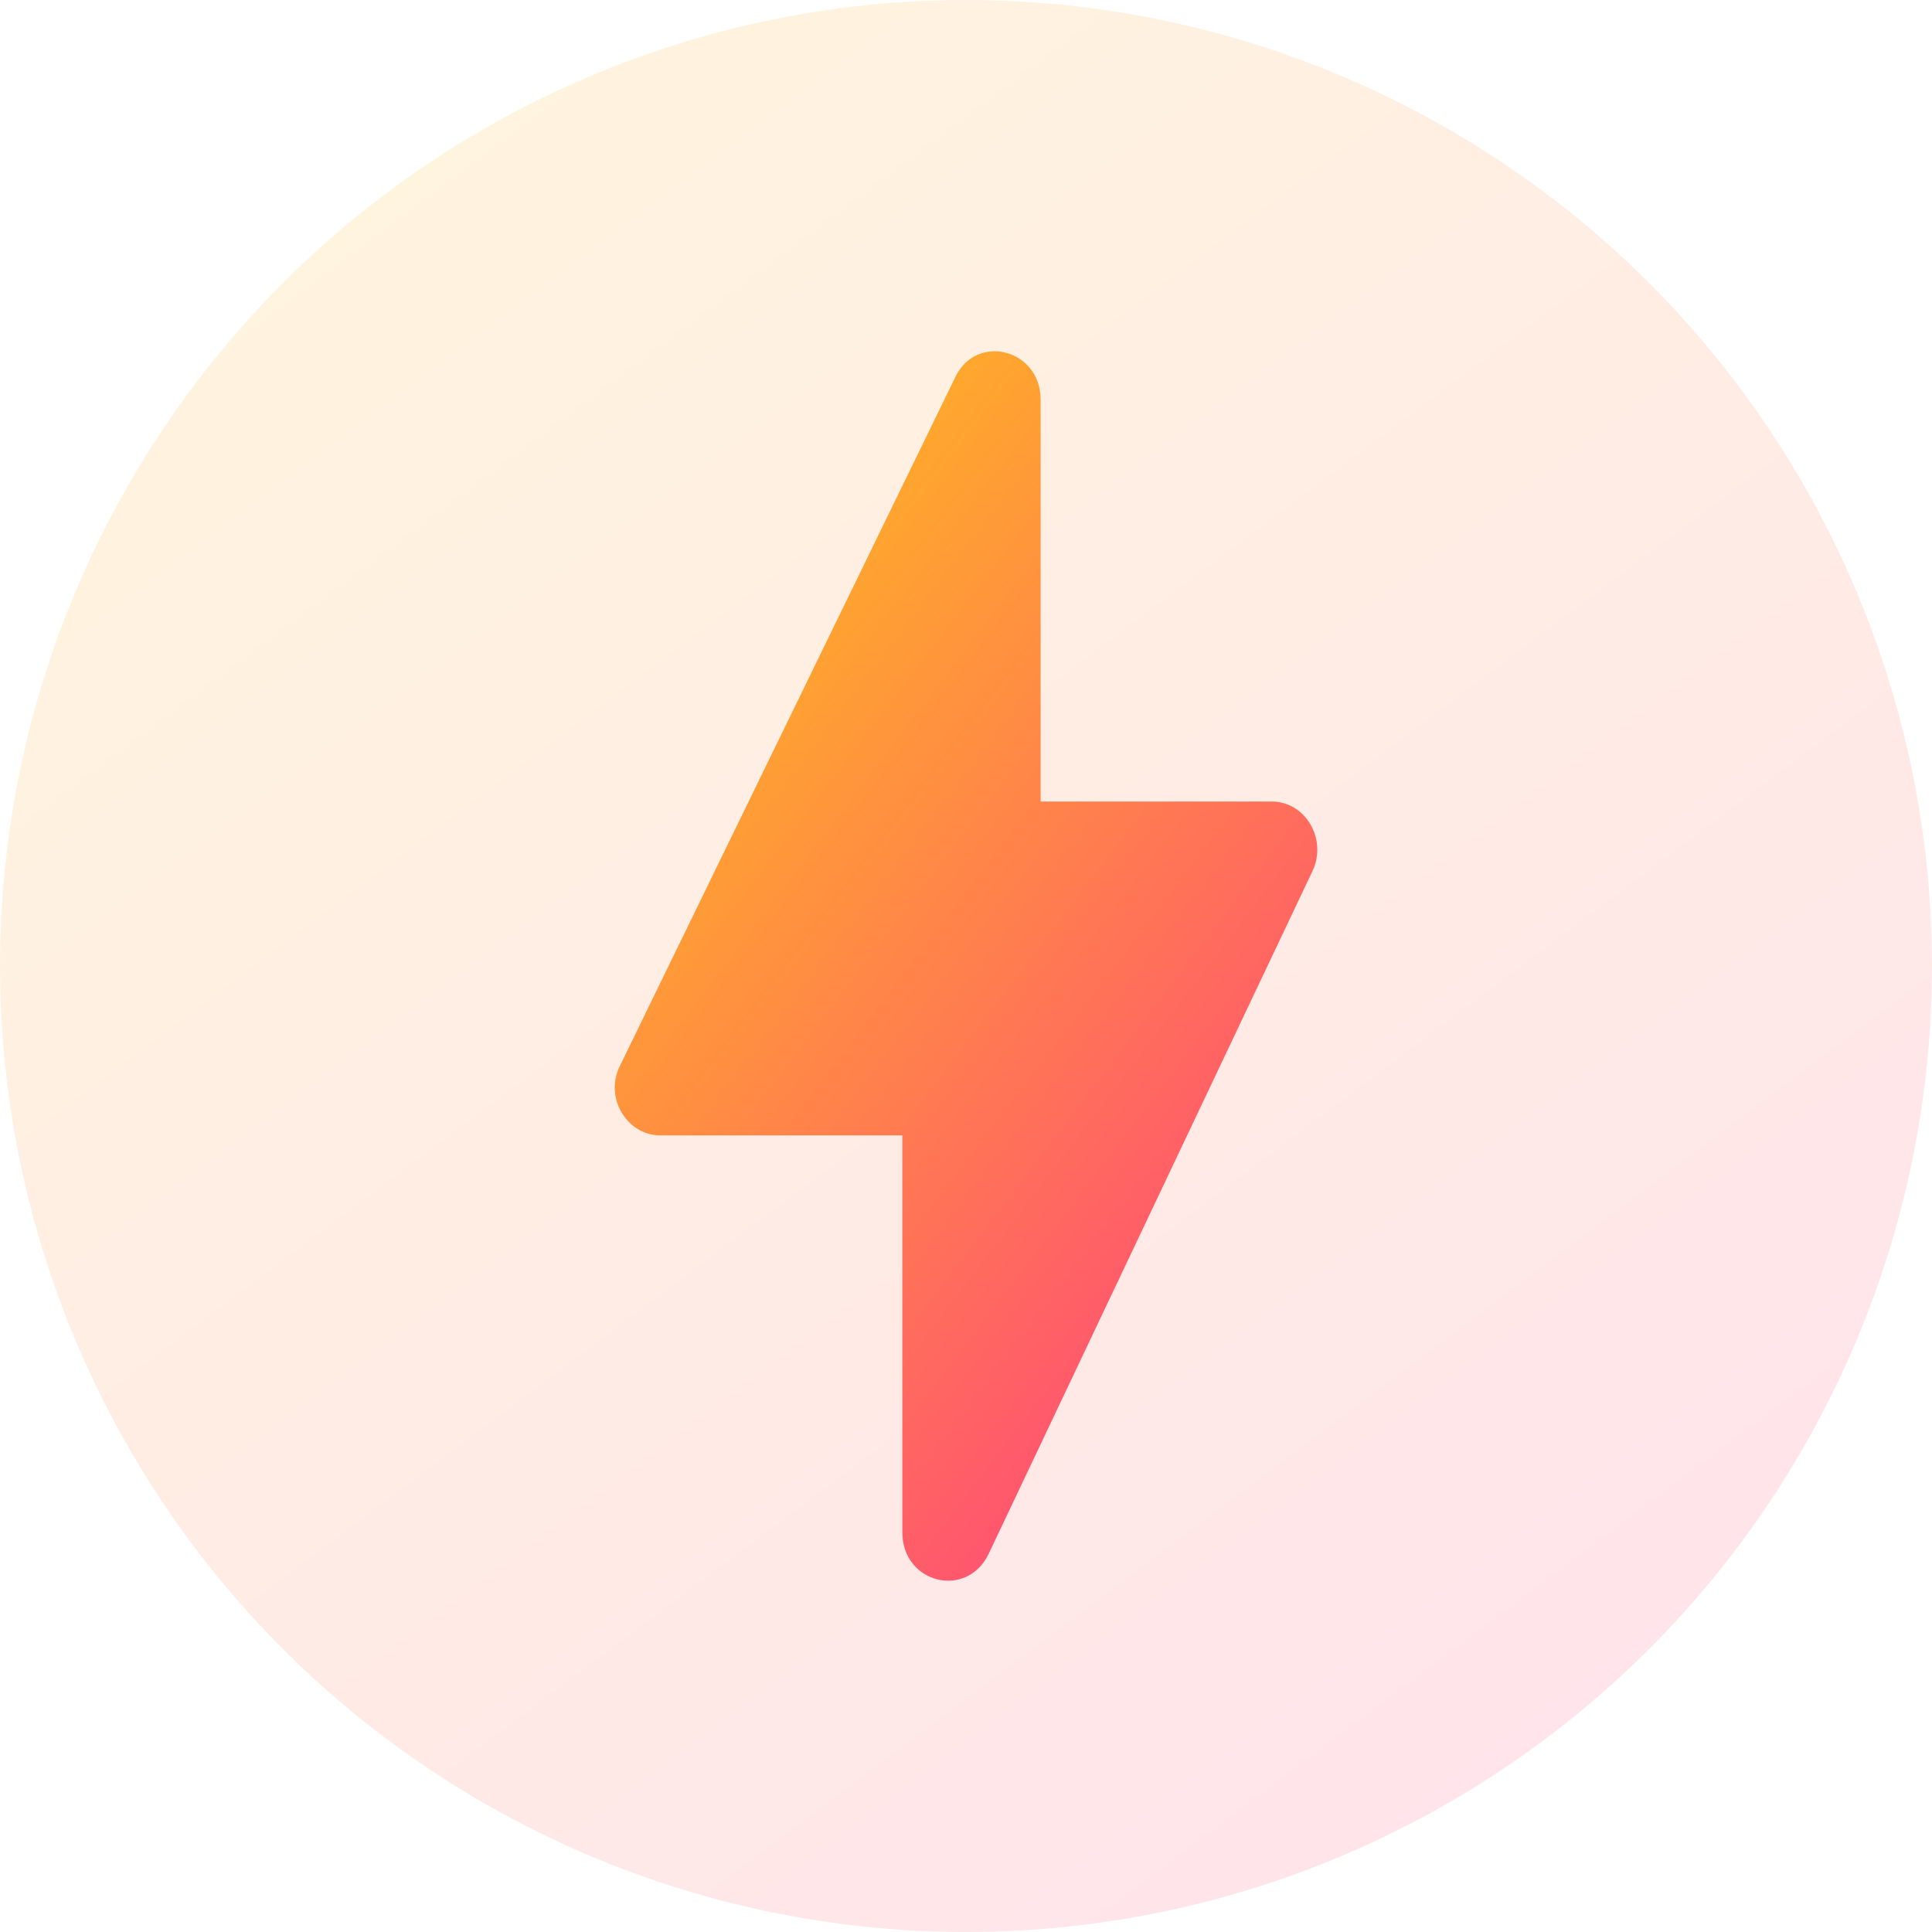
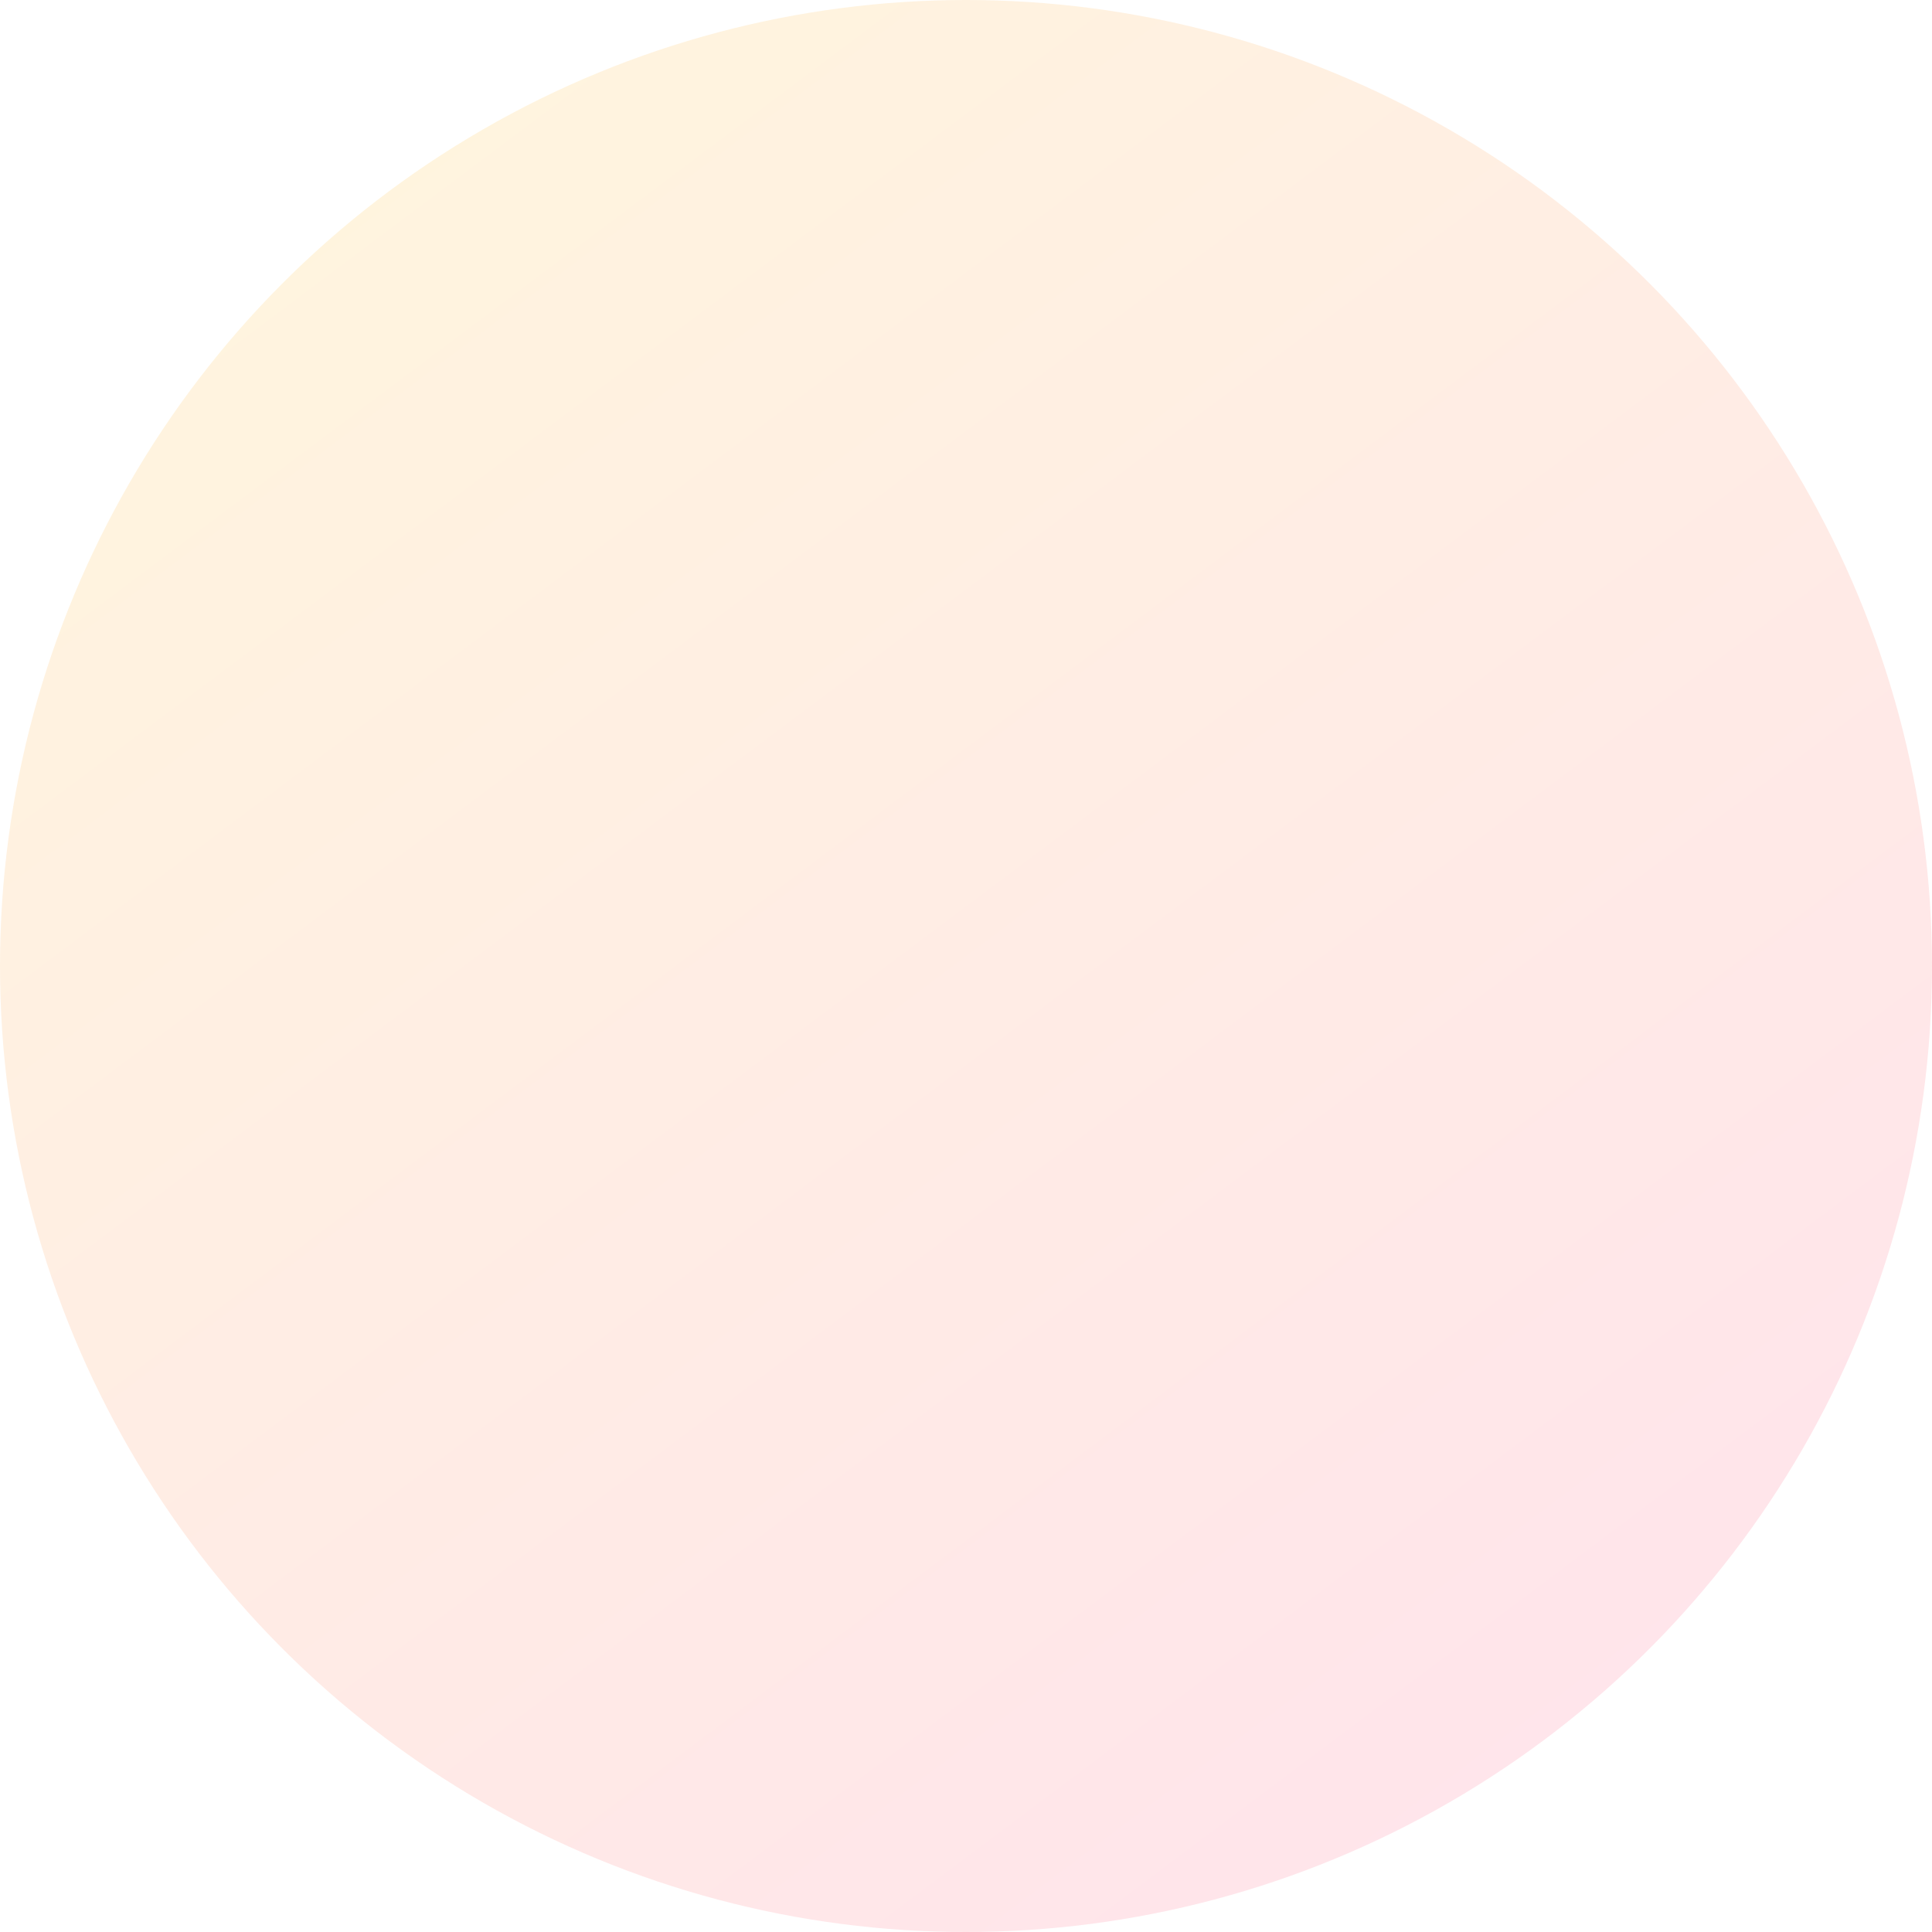
<svg xmlns="http://www.w3.org/2000/svg" width="24" height="24" viewBox="0 0 24 24" fill="none">
  <circle cx="12" cy="12" r="12" fill="url(#paint0_linear_3158_17680)" fill-opacity="0.15" />
-   <path d="M11.209 19.037V14.104H8.202C7.783 14.104 7.501 13.627 7.704 13.234L11.864 4.691C12.124 4.131 12.927 4.333 12.927 4.965V9.957H15.798C16.217 9.957 16.488 10.422 16.307 10.815L12.283 19.299C12.011 19.871 11.209 19.669 11.209 19.037Z" fill="url(#paint1_linear_3158_17680)" />
  <defs>
    <linearGradient id="paint0_linear_3158_17680" x1="3" y1="2.68221e-07" x2="21" y2="24" gradientUnits="userSpaceOnUse">
      <stop stop-color="#FFBF1A" />
      <stop offset="1" stop-color="#FF4080" />
    </linearGradient>
    <linearGradient id="paint1_linear_3158_17680" x1="8.728" y1="4.363" x2="20.232" y2="13.128" gradientUnits="userSpaceOnUse">
      <stop stop-color="#FFBF1A" />
      <stop offset="1" stop-color="#FF4080" />
    </linearGradient>
  </defs>
</svg>